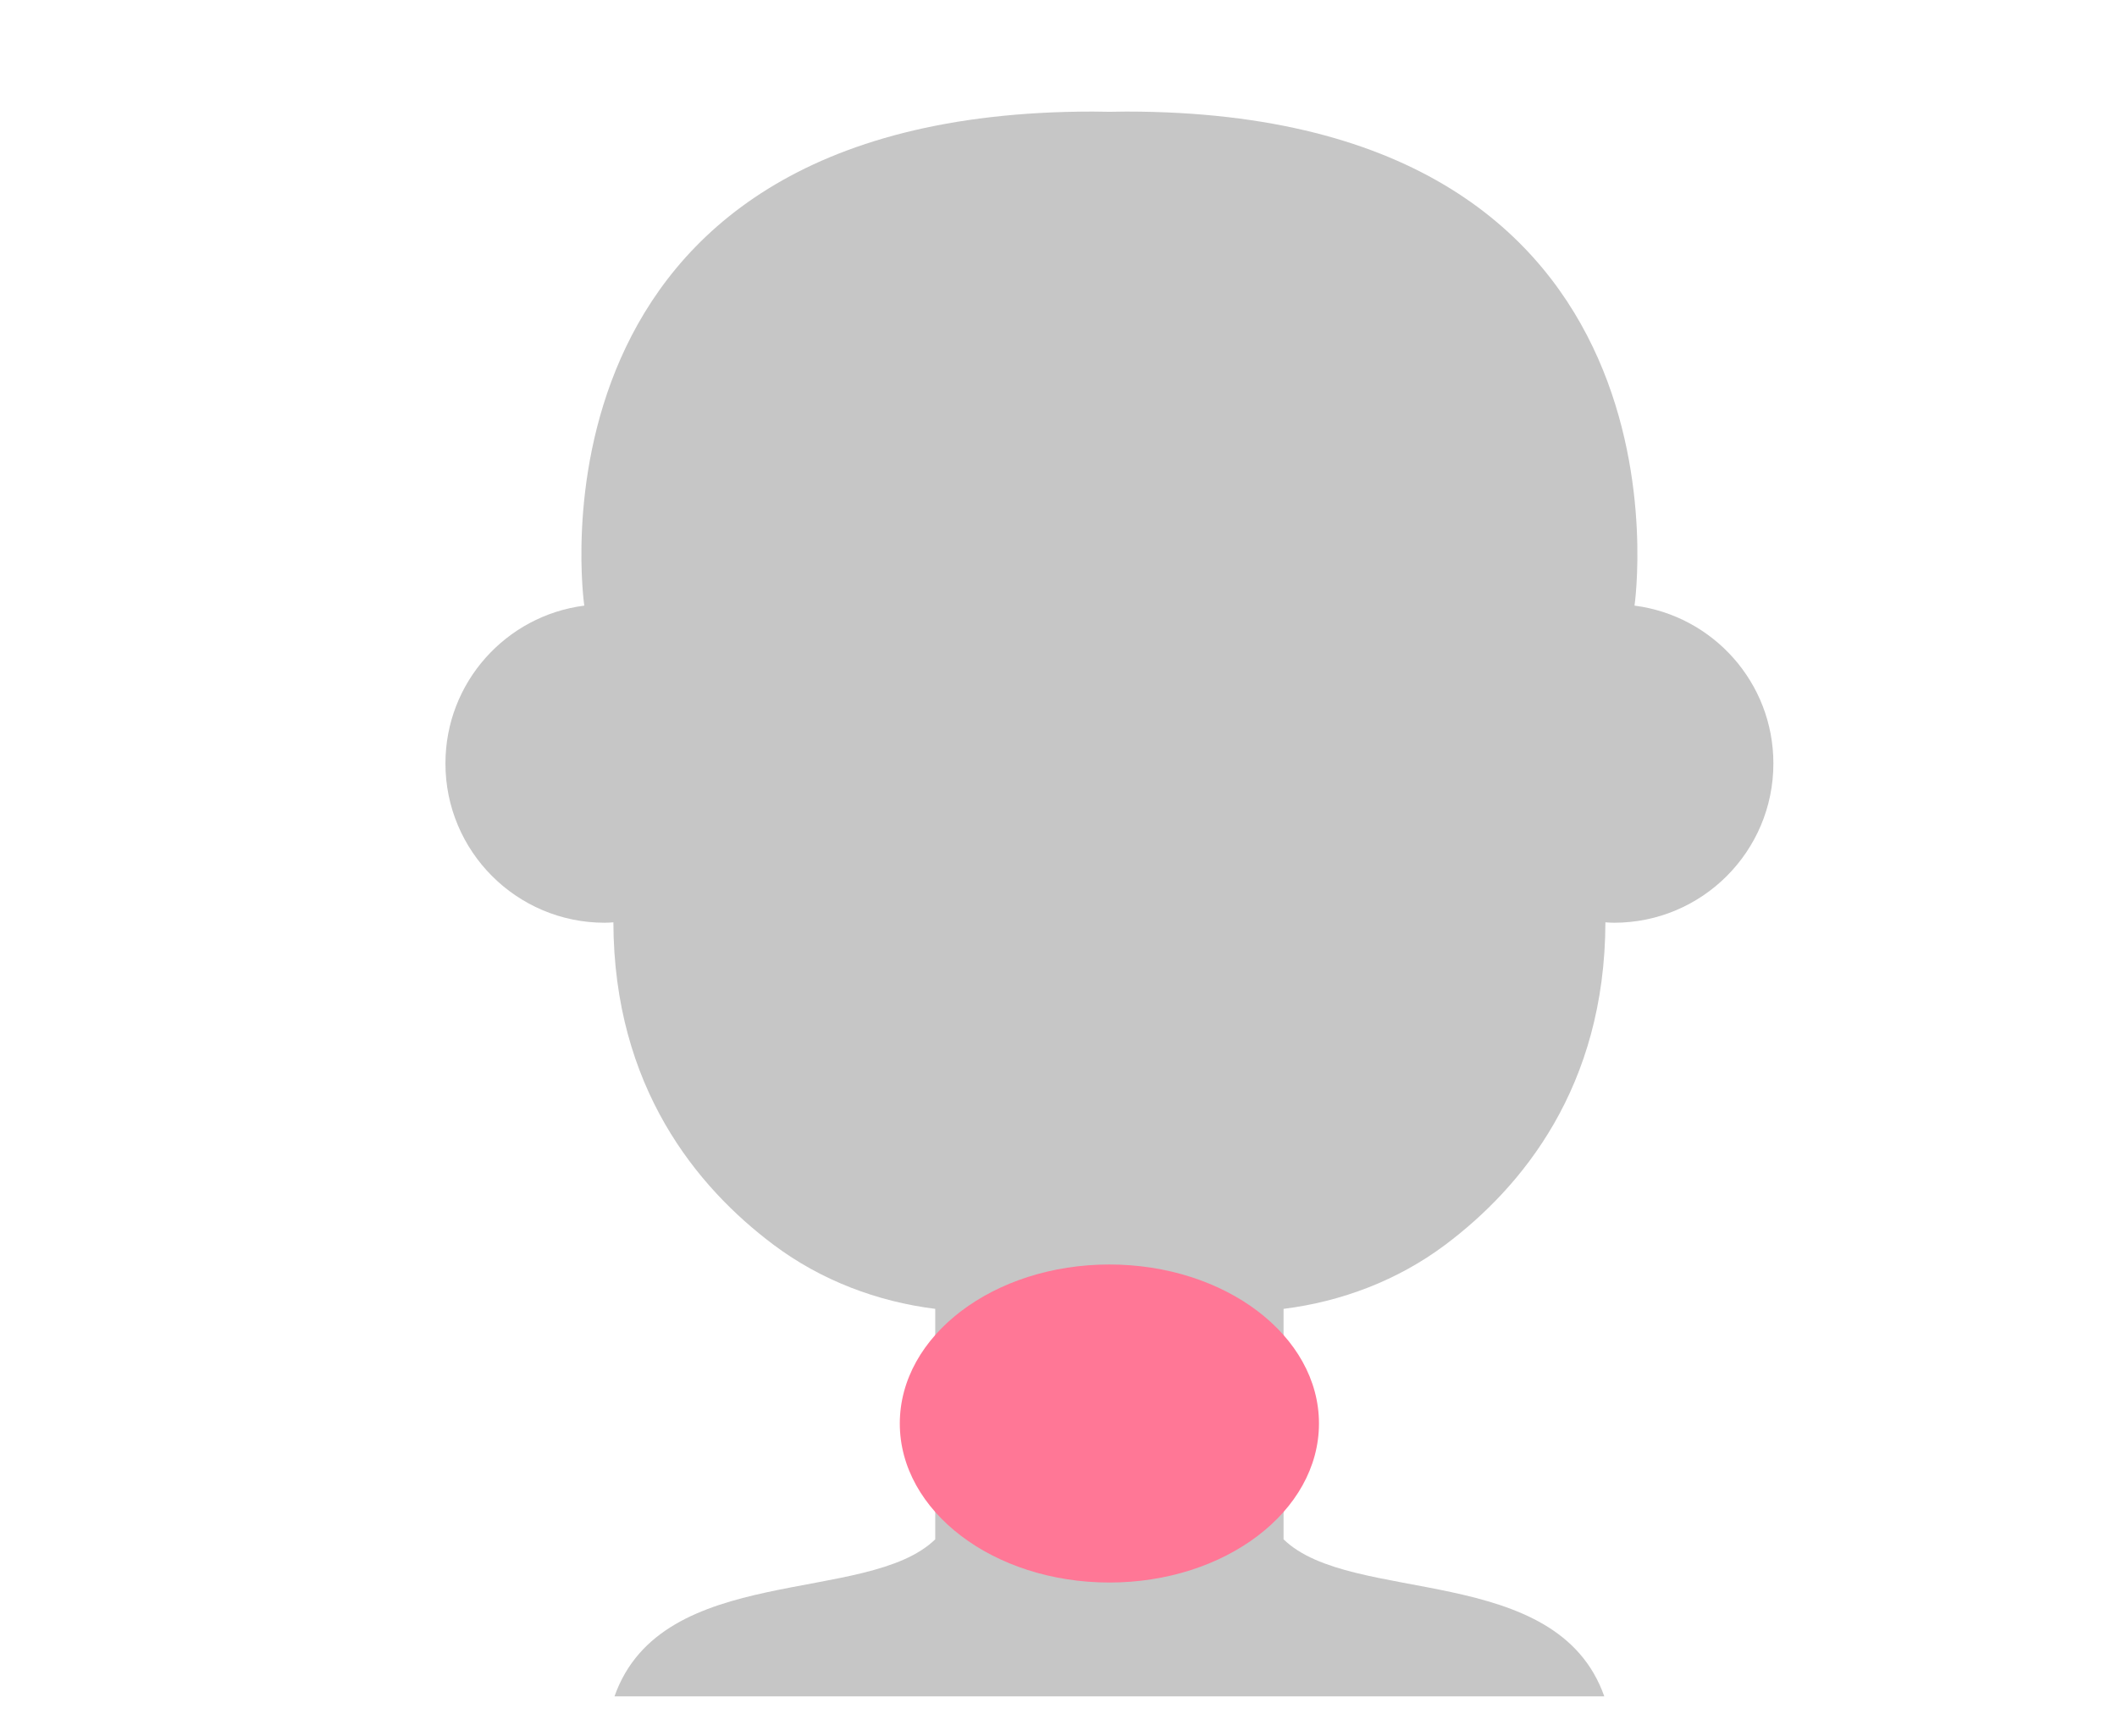
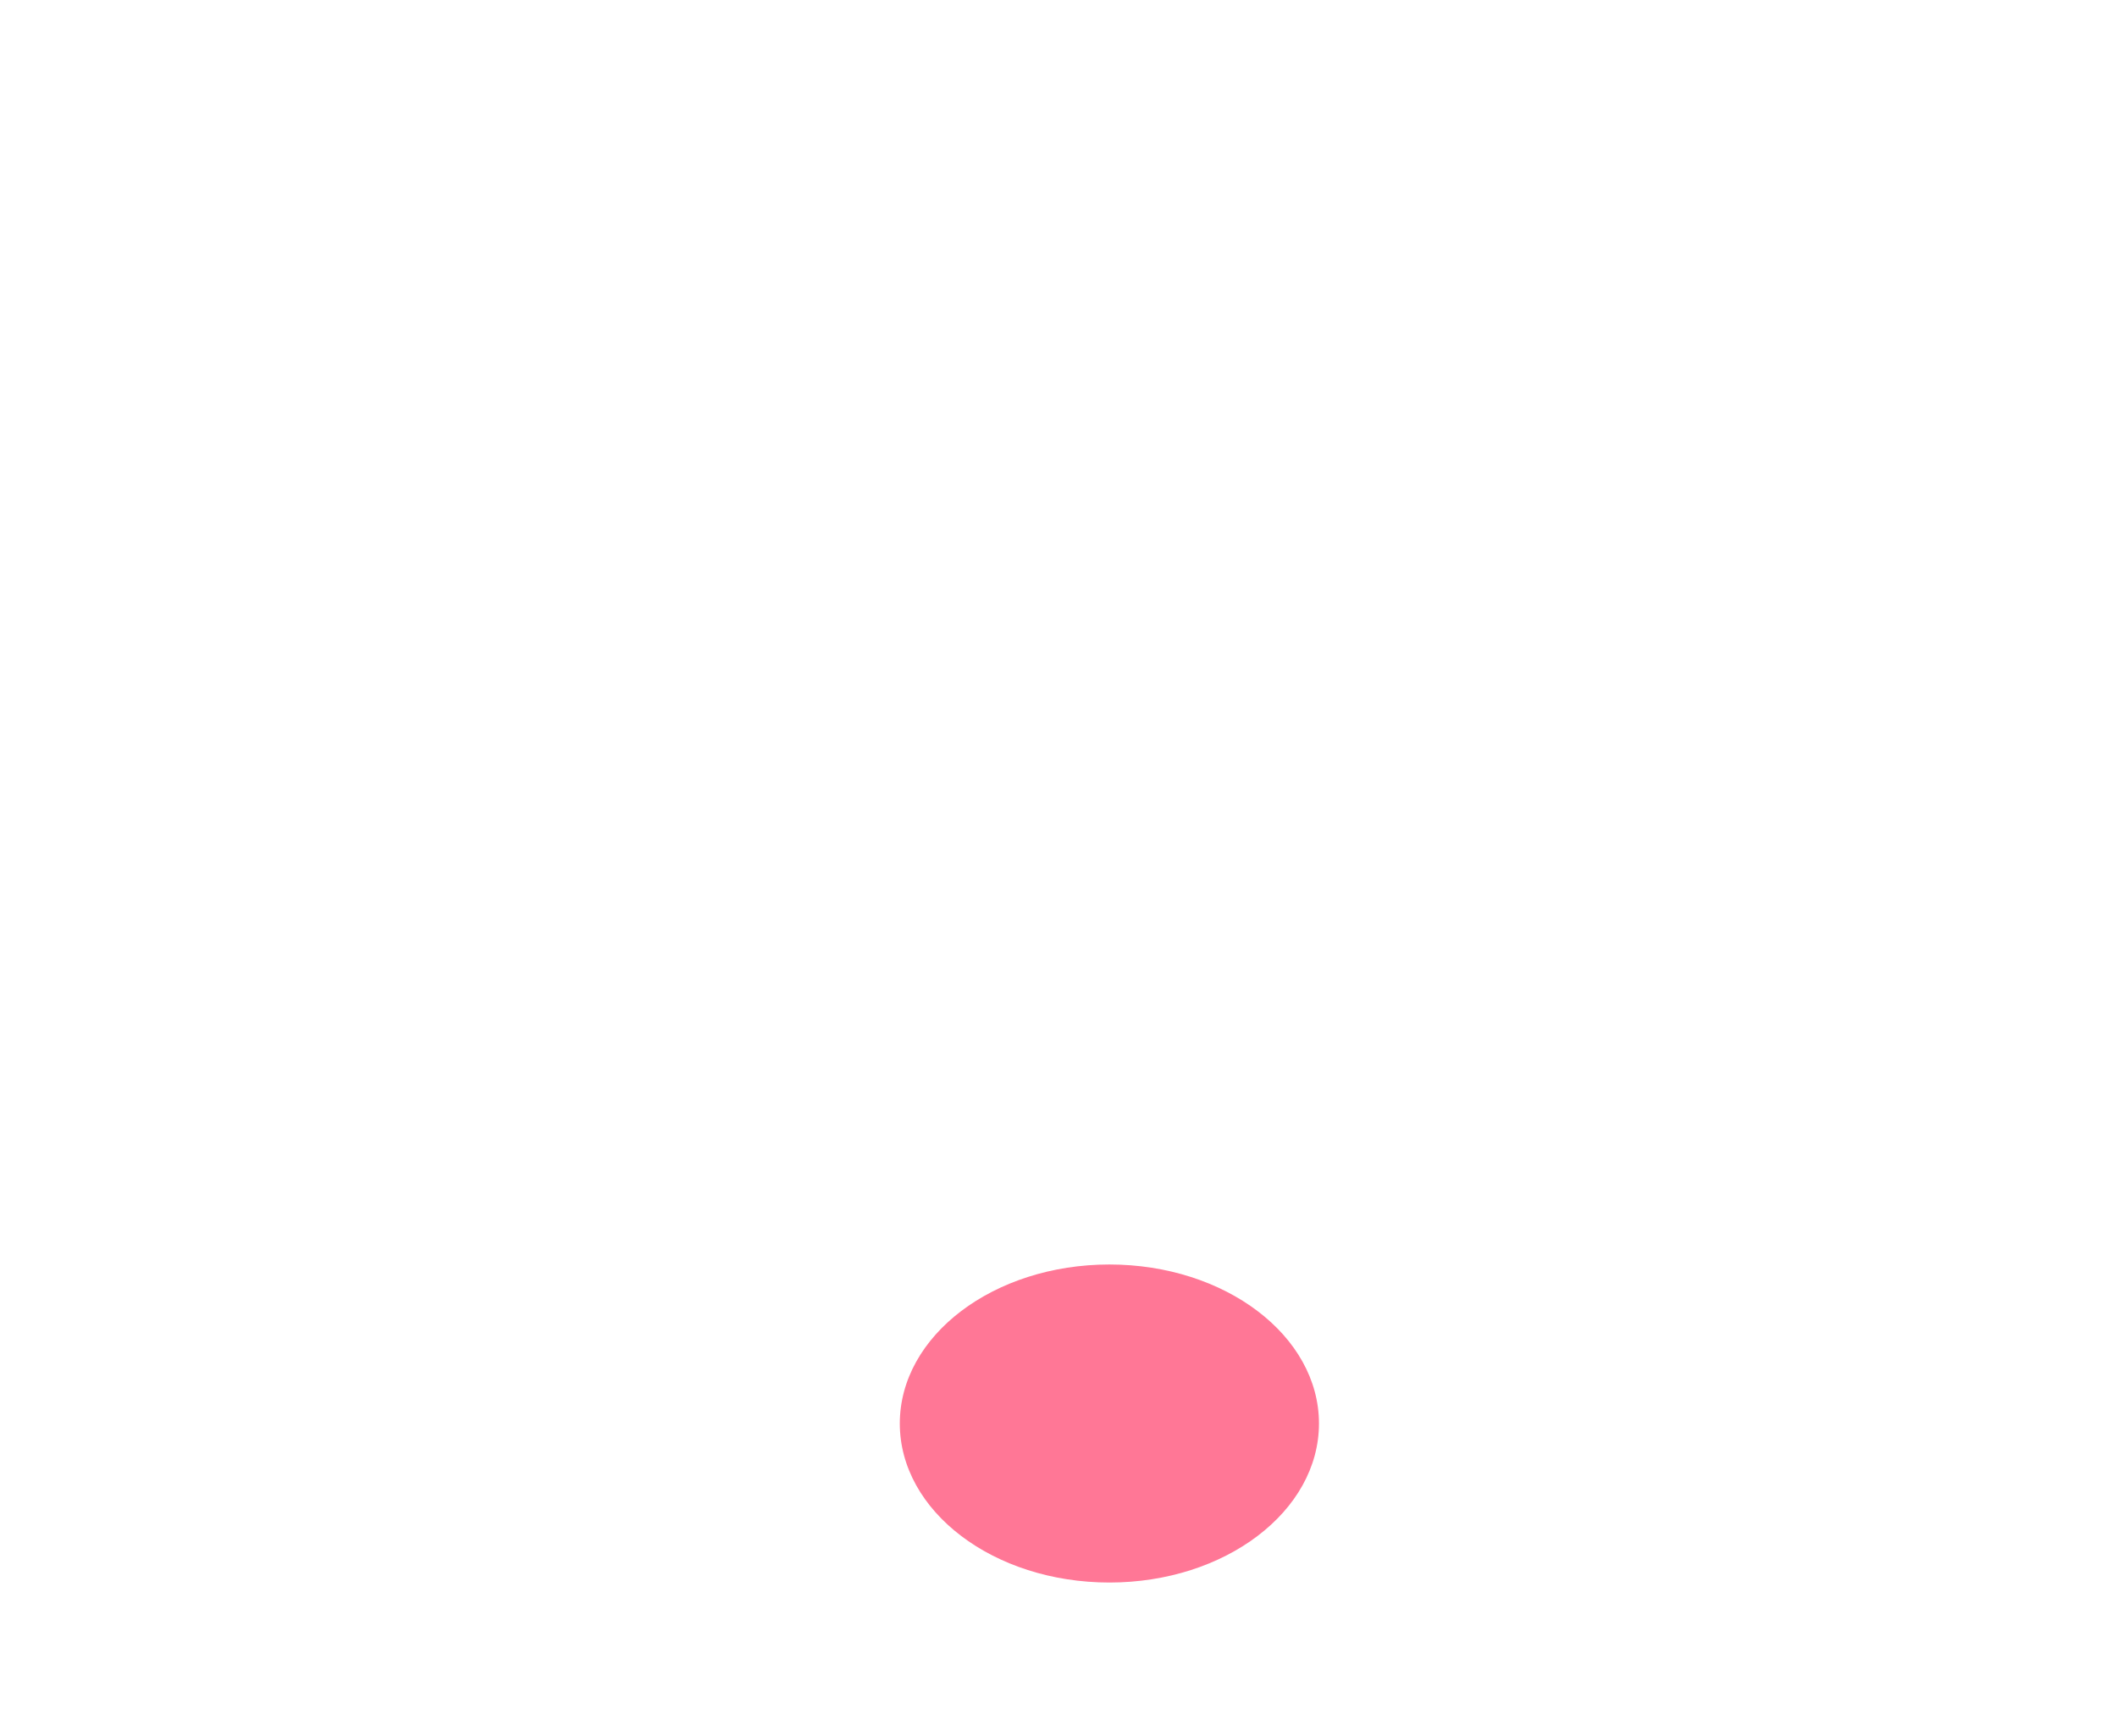
<svg xmlns="http://www.w3.org/2000/svg" version="1.1" id="레이어_1" x="0px" y="0px" width="236.012px" height="193.551px" viewBox="0 0 236.012 193.551" enable-background="new 0 0 236.012 193.551" xml:space="preserve">
  <g>
-     <path fill="#C6C6C6" d="M178.854,189.113c-5.289-14.991-28.187-10.146-35.757-17.508v-25.692   c6.494-0.816,12.733-3.182,18.008-7.129c8.553-6.406,17.823-17.592,17.872-35.963c0.321,0.021,0.641,0.047,0.965,0.047   c9.81,0,17.762-7.948,17.762-17.756c0-9.035-6.753-16.477-15.482-17.597c0,0,8.079-55.078-56.657-55.078h-0.018   c-0.632,0-1.247,0.013-1.865,0.025c-0.621-0.012-1.237-0.025-1.871-0.025h-0.016c-64.734,0-56.657,55.078-56.657,55.078   c-8.729,1.12-15.479,8.563-15.479,17.597c0,9.808,7.952,17.756,17.756,17.756c0.329,0,0.646-0.026,0.968-0.047   c0.048,18.371,9.322,29.557,17.877,35.963c5.269,3.947,11.508,6.313,18.004,7.129v25.692c-7.572,7.362-30.469,2.517-35.759,17.508" />
    <path fill="#FF7796" d="M147.044,158.693c0,9.792-10.461,17.728-23.363,17.728c-12.906,0-23.367-7.936-23.367-17.728   c0-9.789,10.461-17.727,23.367-17.727C136.583,140.967,147.044,148.904,147.044,158.693" />
  </g>
</svg>